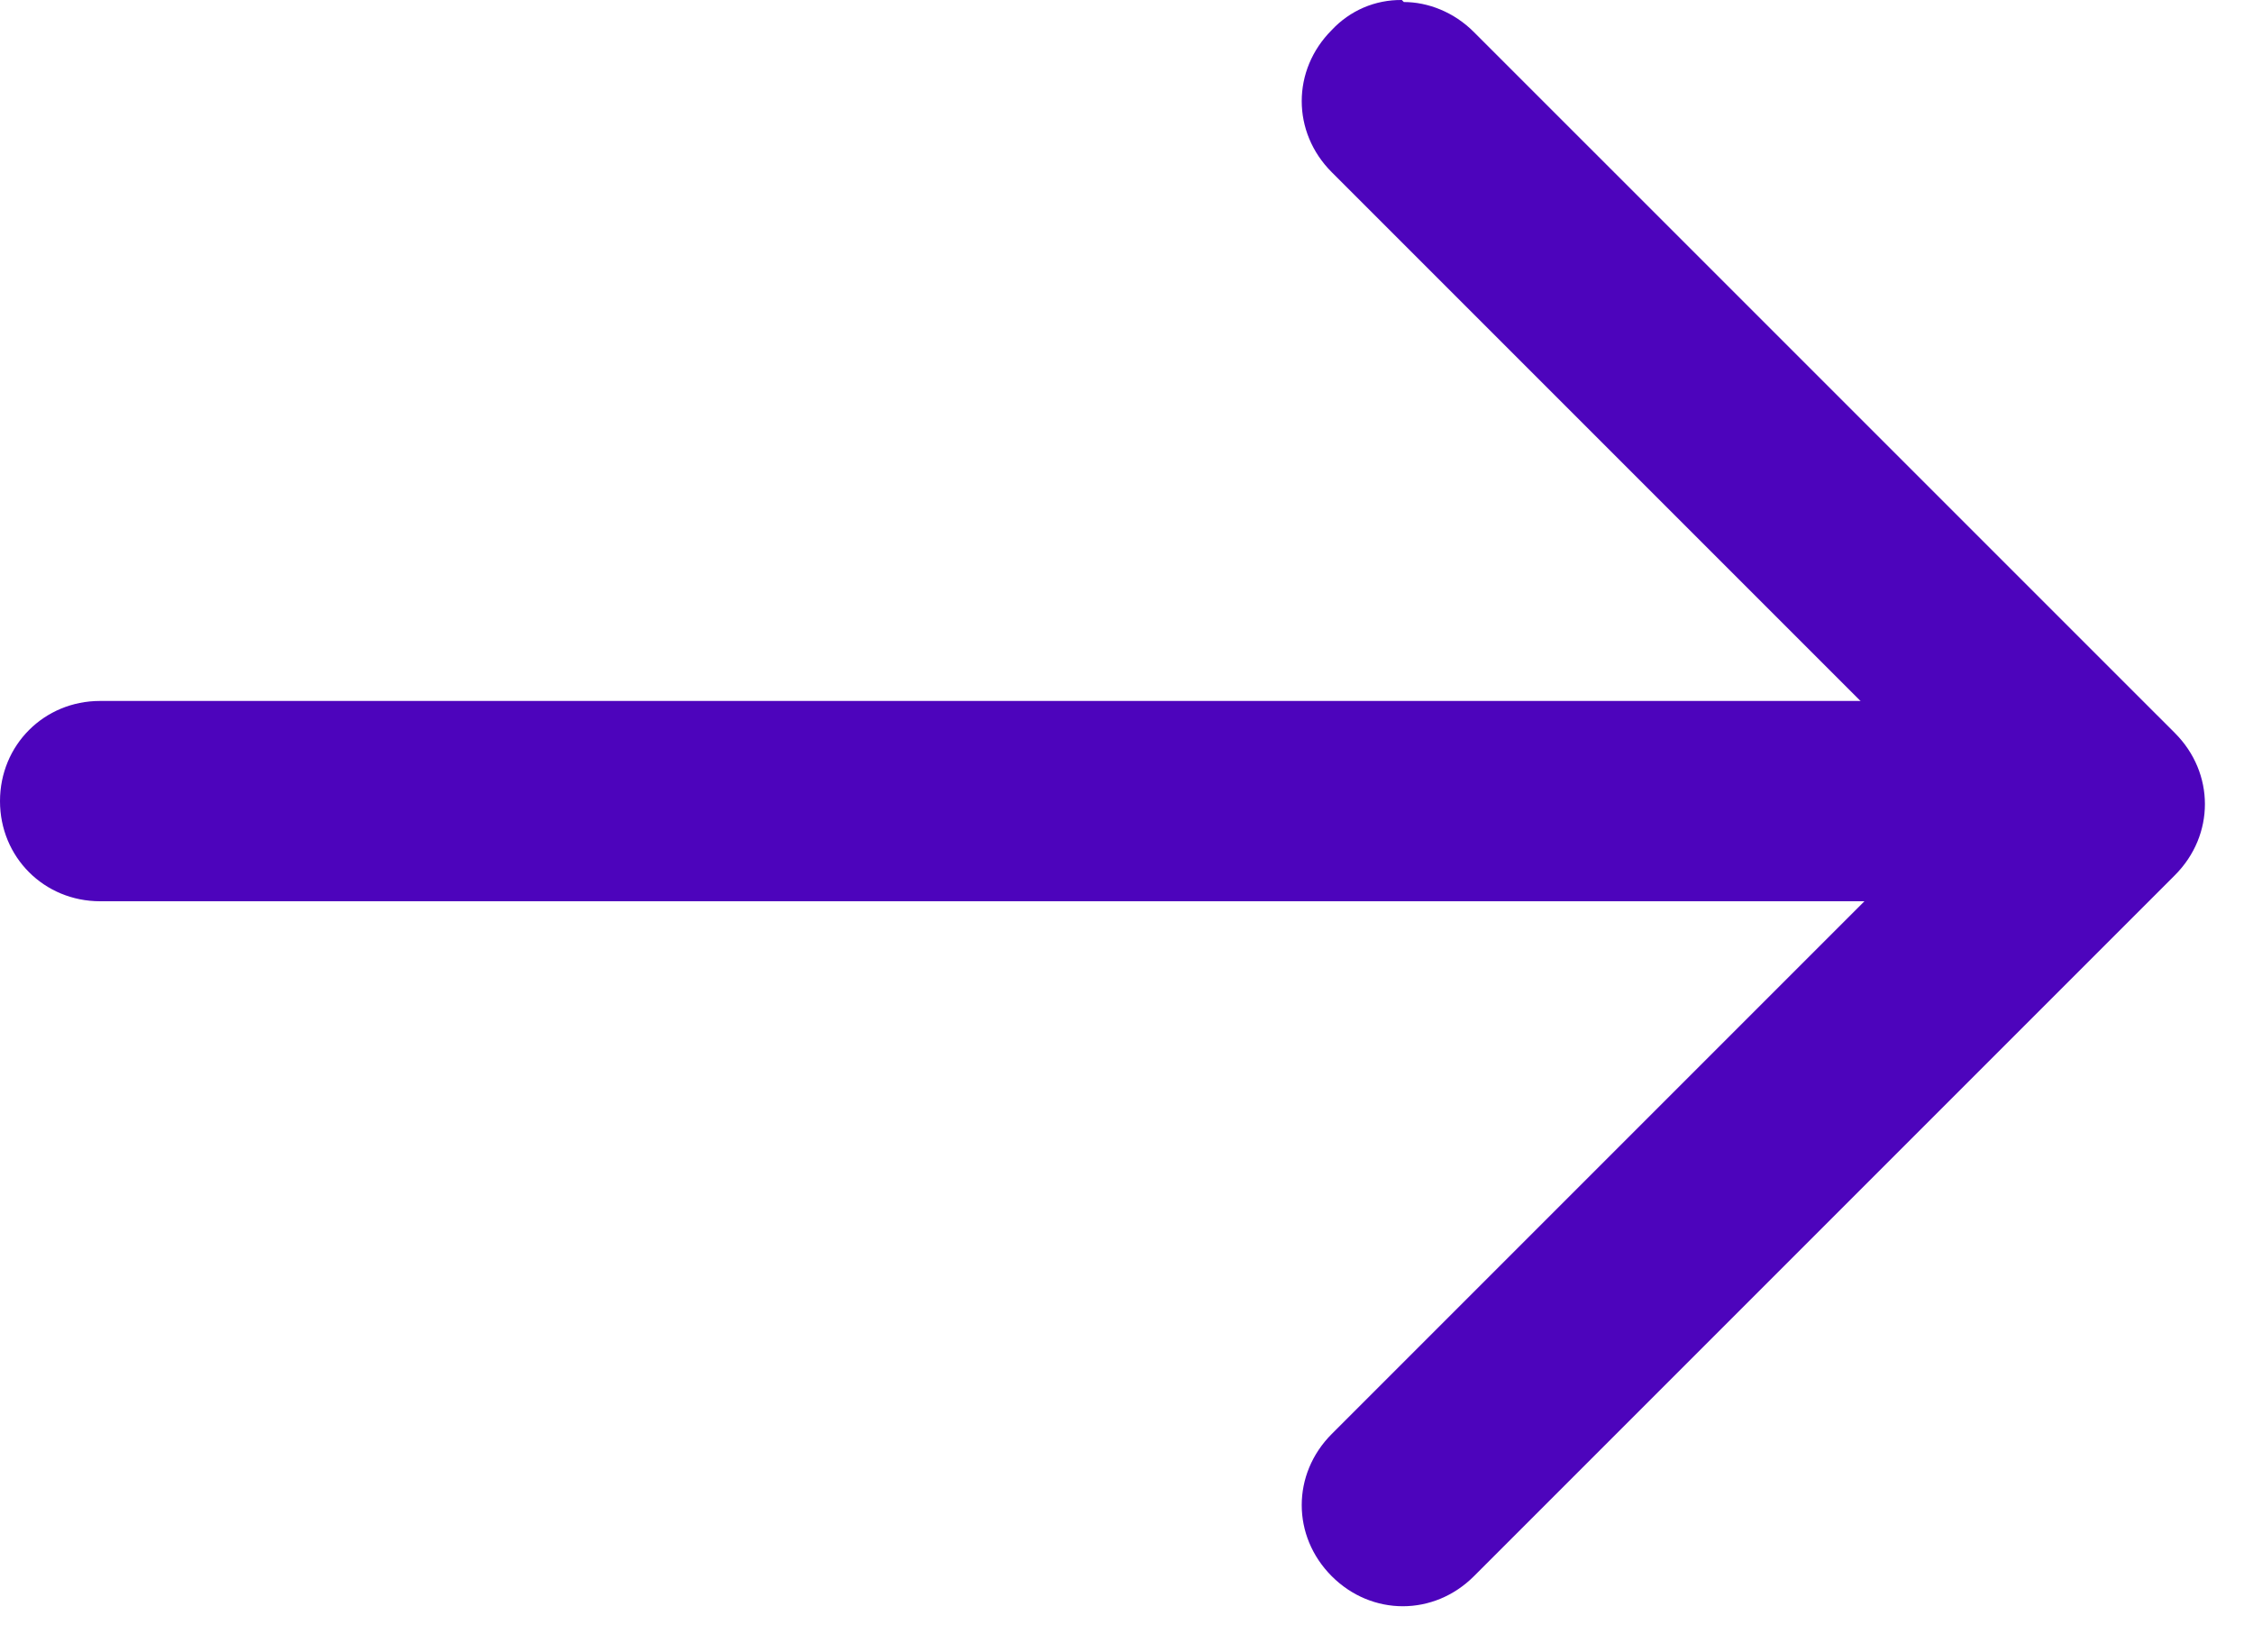
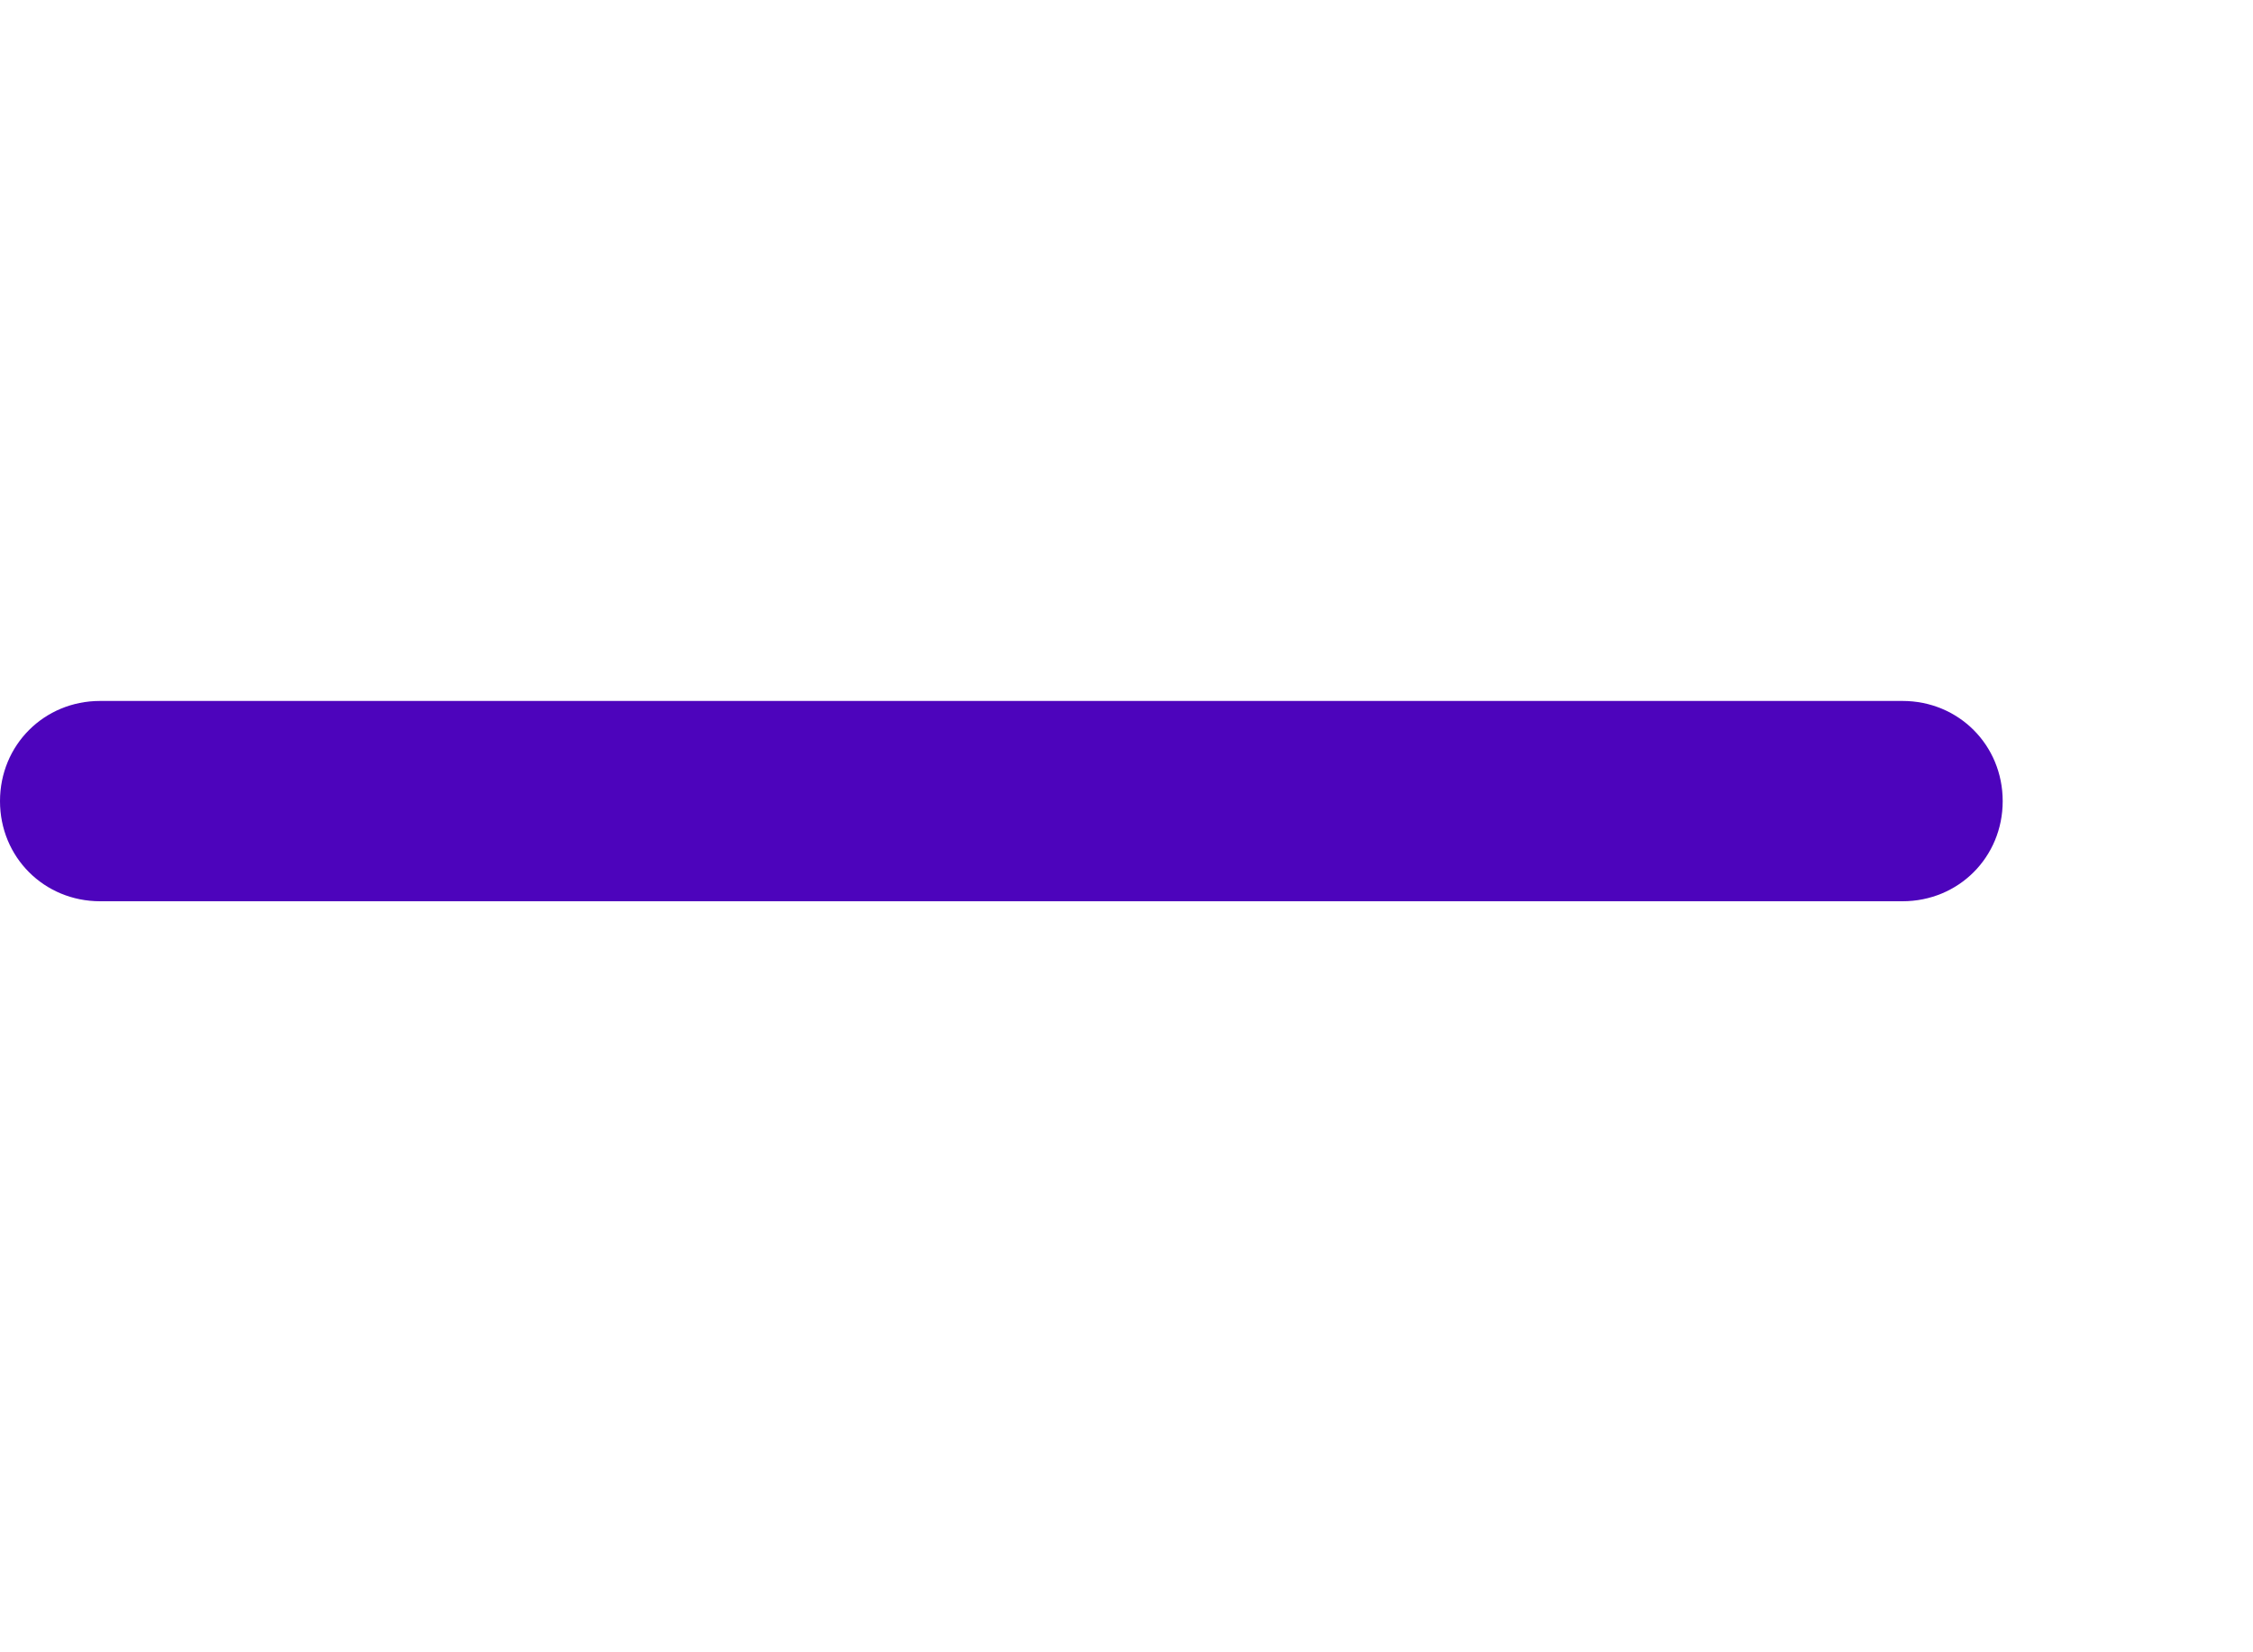
<svg xmlns="http://www.w3.org/2000/svg" width="30" height="22" viewBox="0 0 30 22" fill="none">
-   <path d="M25.333 9.333L1.333 9.333C0.587 9.333 0 9.92 0 10.667C0 11.413 0.587 12 1.333 12L25.333 12C26.08 12 26.667 11.413 26.667 10.667C26.667 9.92 26.08 9.333 25.333 9.333Z" fill="#4D04BC" />
-   <path d="M18.666 5.02253e-05C18.491 -0.002 18.318 0.032 18.157 0.101C17.997 0.17 17.852 0.272 17.733 0.4C17.2 0.933 17.2 1.76 17.733 2.293L26.133 10.693L17.733 19.093C17.2 19.627 17.2 20.453 17.733 20.987C18.266 21.52 19.093 21.52 19.626 20.987L28.96 11.653C29.493 11.12 29.493 10.293 28.96 9.76L19.626 0.427C19.36 0.16 19.013 0.027 18.693 0.027L18.666 5.02253e-05Z" fill="#4D04BC" />
+   <path d="M25.333 9.333L1.333 9.333C0.587 9.333 0 9.92 0 10.667C0 11.413 0.587 12 1.333 12L25.333 12C26.08 12 26.667 11.413 26.667 10.667C26.667 9.92 26.08 9.333 25.333 9.333" fill="#4D04BC" />
</svg>